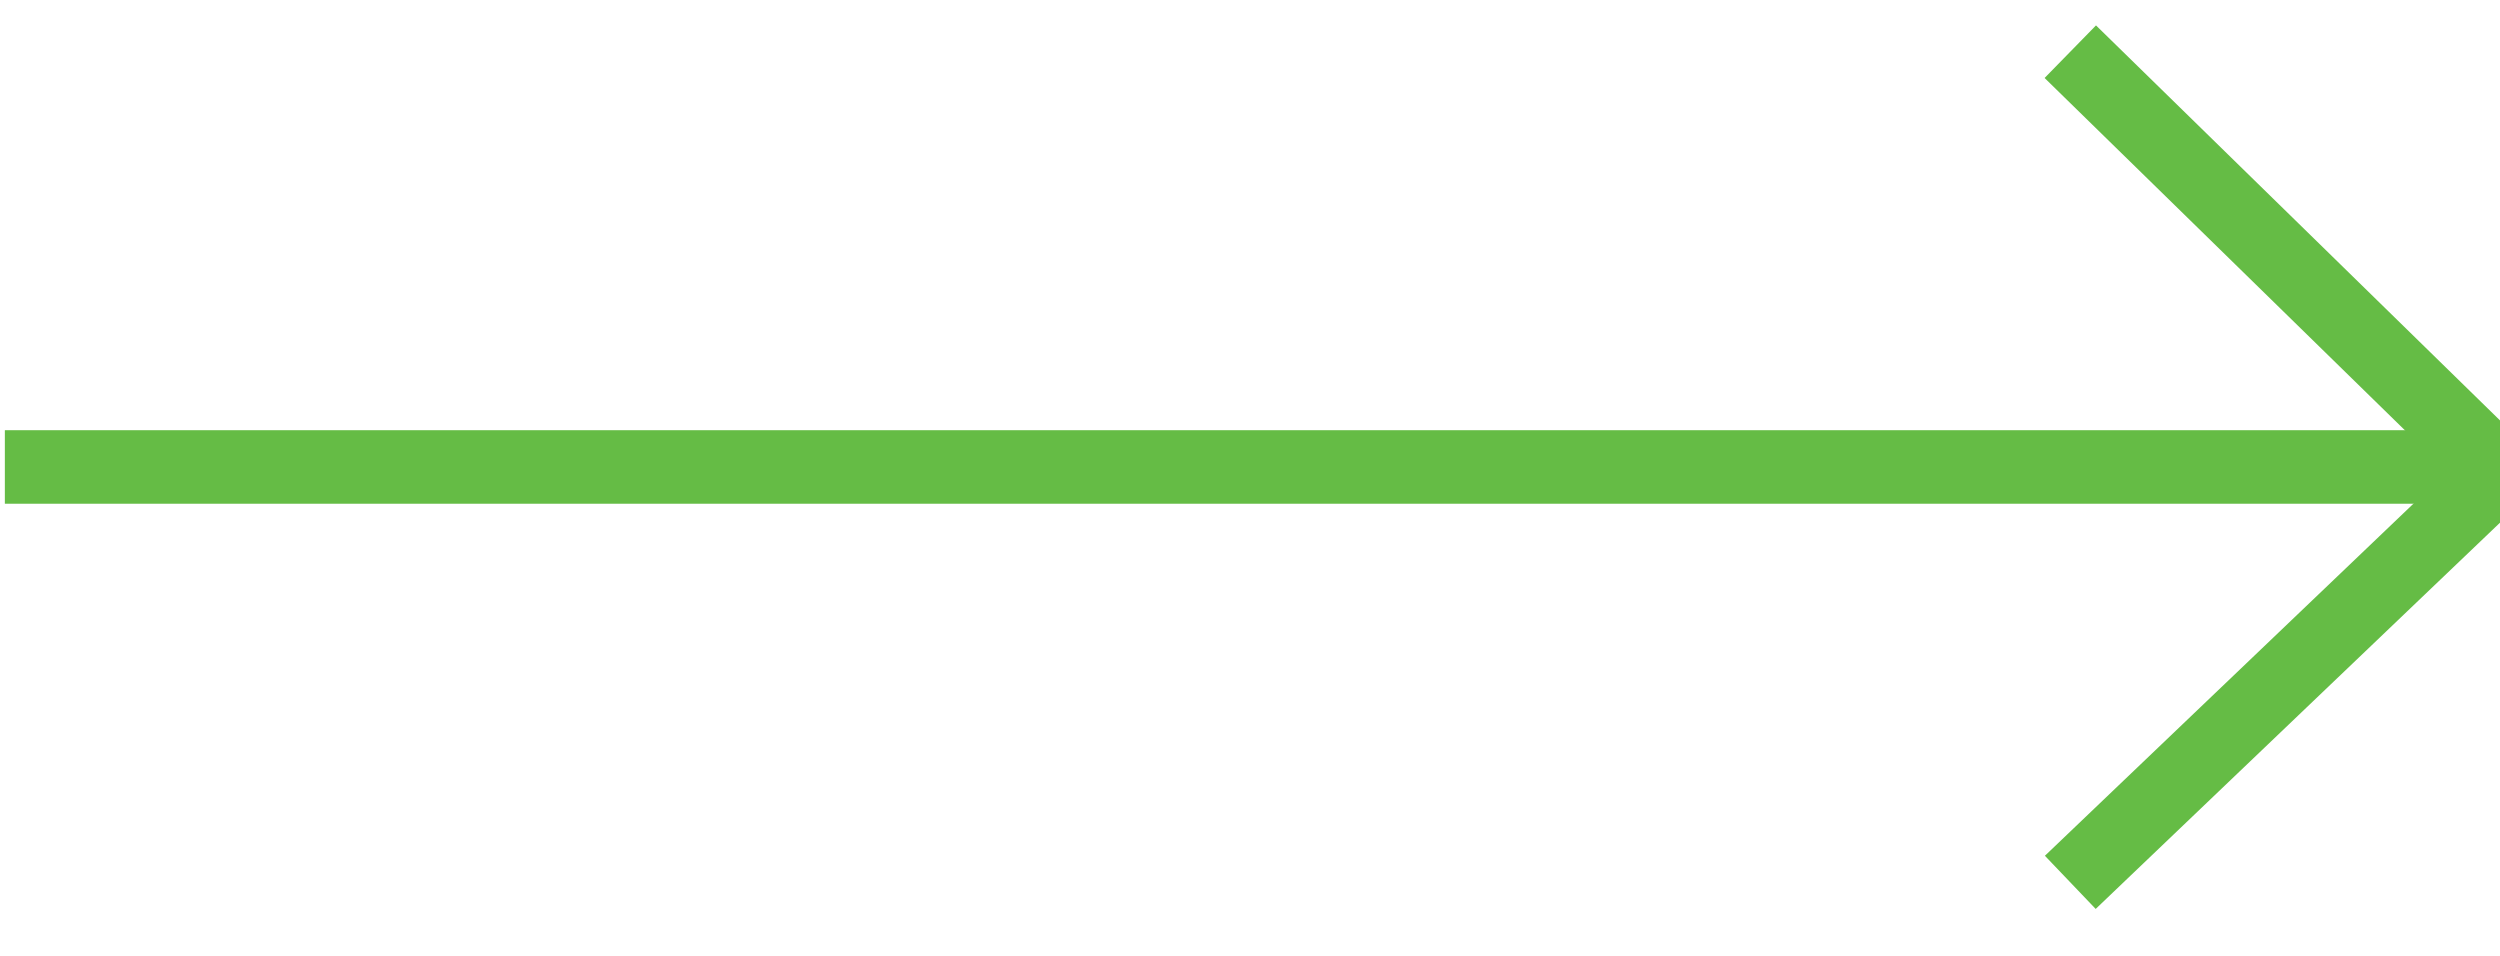
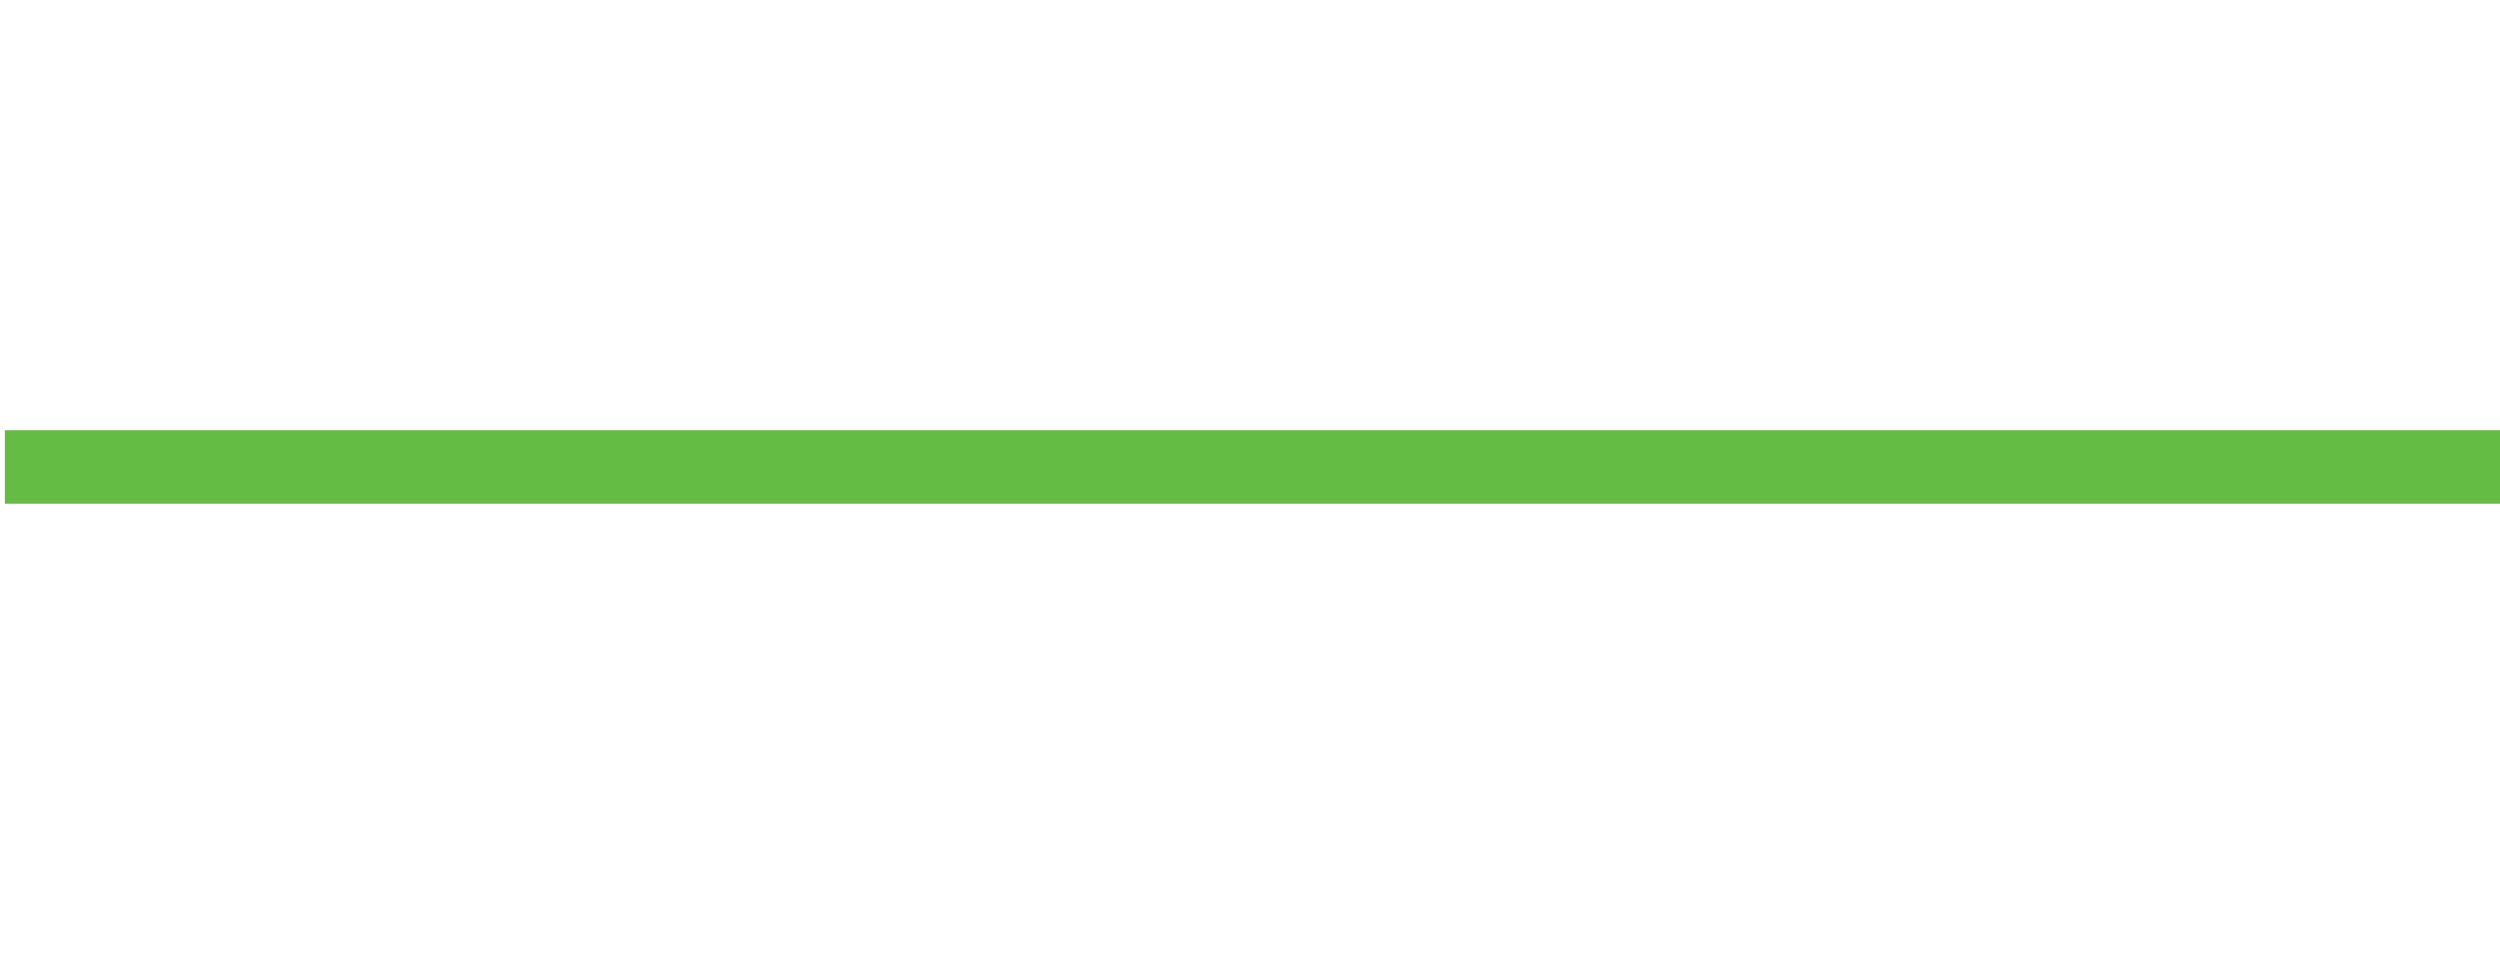
<svg xmlns="http://www.w3.org/2000/svg" width="34px" height="13px" viewBox="0 0 34 13" version="1.1">
  <title>Arrow Down</title>
  <desc>Created with Sketch.</desc>
  <g id="Symbols" stroke="none" stroke-width="1" fill="none" fill-rule="evenodd">
    <g id="Navigation/Footer" transform="translate(-316, -377)" stroke="#65bc45">
      <g id="Footer">
        <g id="OBC-Details" transform="translate(119, 82)">
          <g id="Group-13" transform="translate(70, 286)">
            <g id="Icon/Arrow-Down-Copy-3" transform="translate(144, 15.5) rotate(-90) translate(-144, -15.5) translate(137.5, -1.5)">
              <g id="Arrow-Down" transform="translate(6.297, 17) rotate(-180) translate(-6.297, -17) translate(0.297, 0)">
-                 <polyline id="Path-2-Copy" points="0 5.844 5.714 0 11.297 5.844" />
                <path d="M5.648,0 L5.648,33.934" id="Path-3-Copy" />
              </g>
            </g>
          </g>
        </g>
      </g>
    </g>
  </g>
</svg>